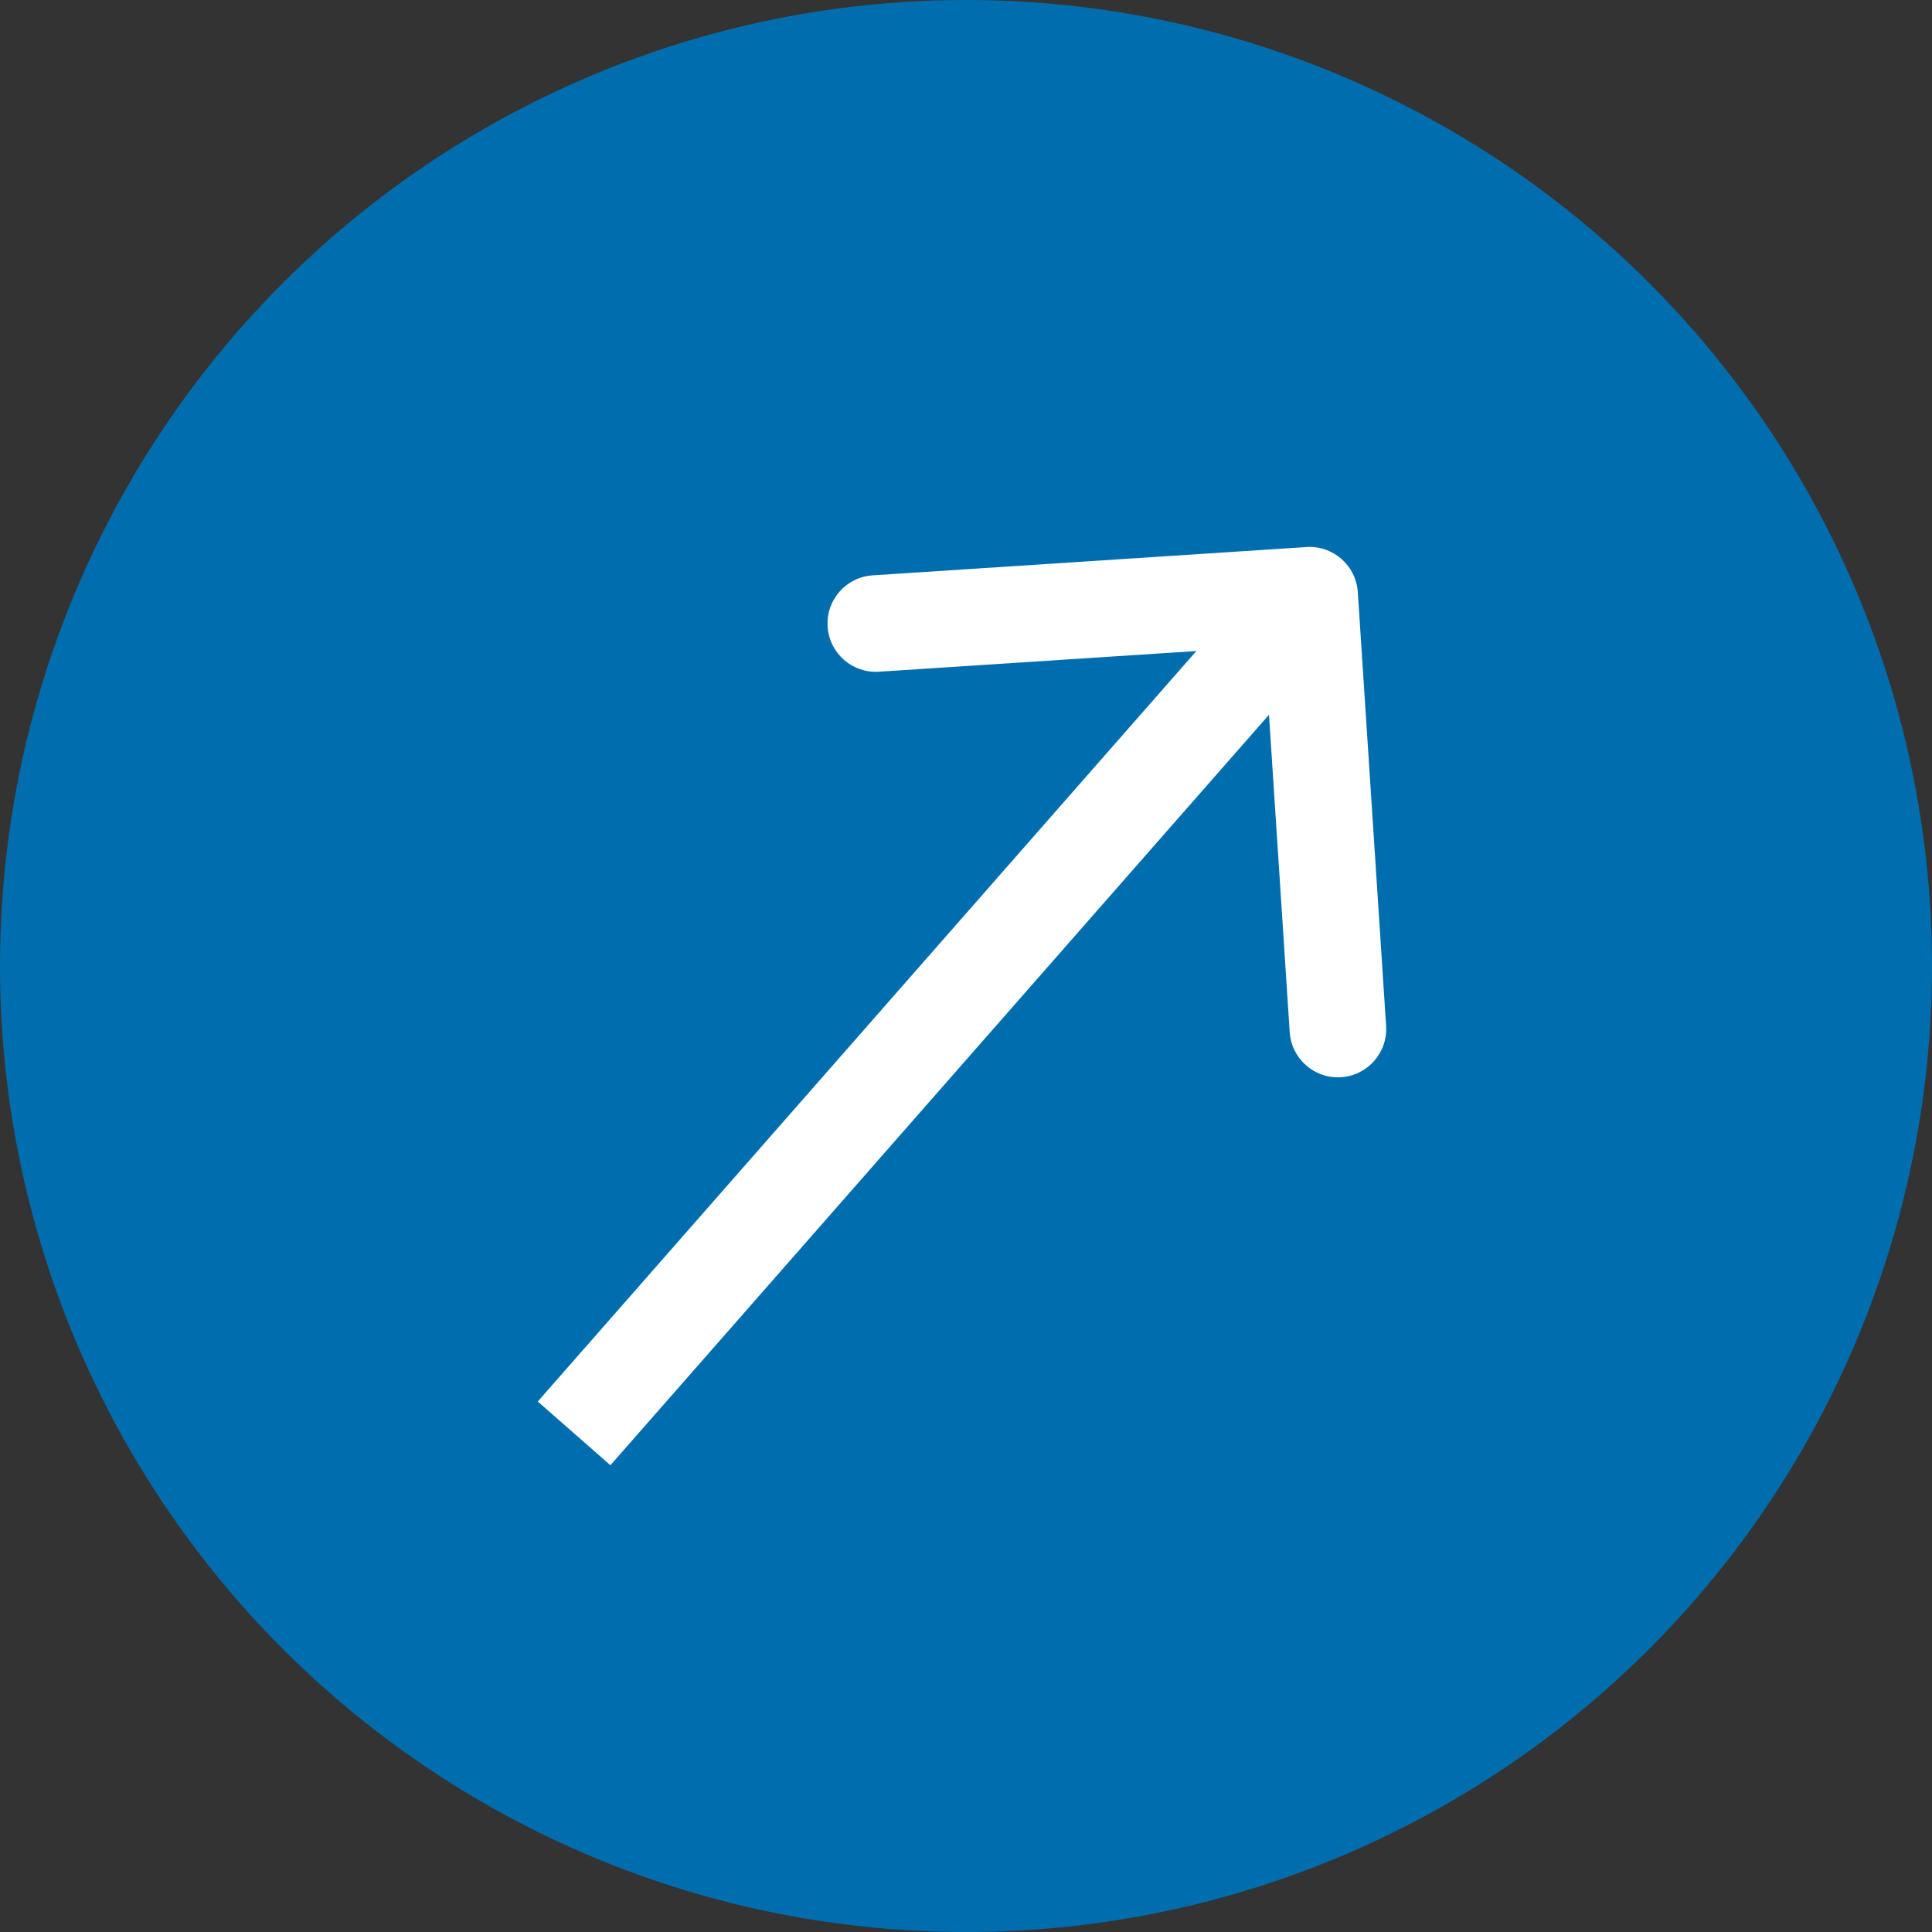
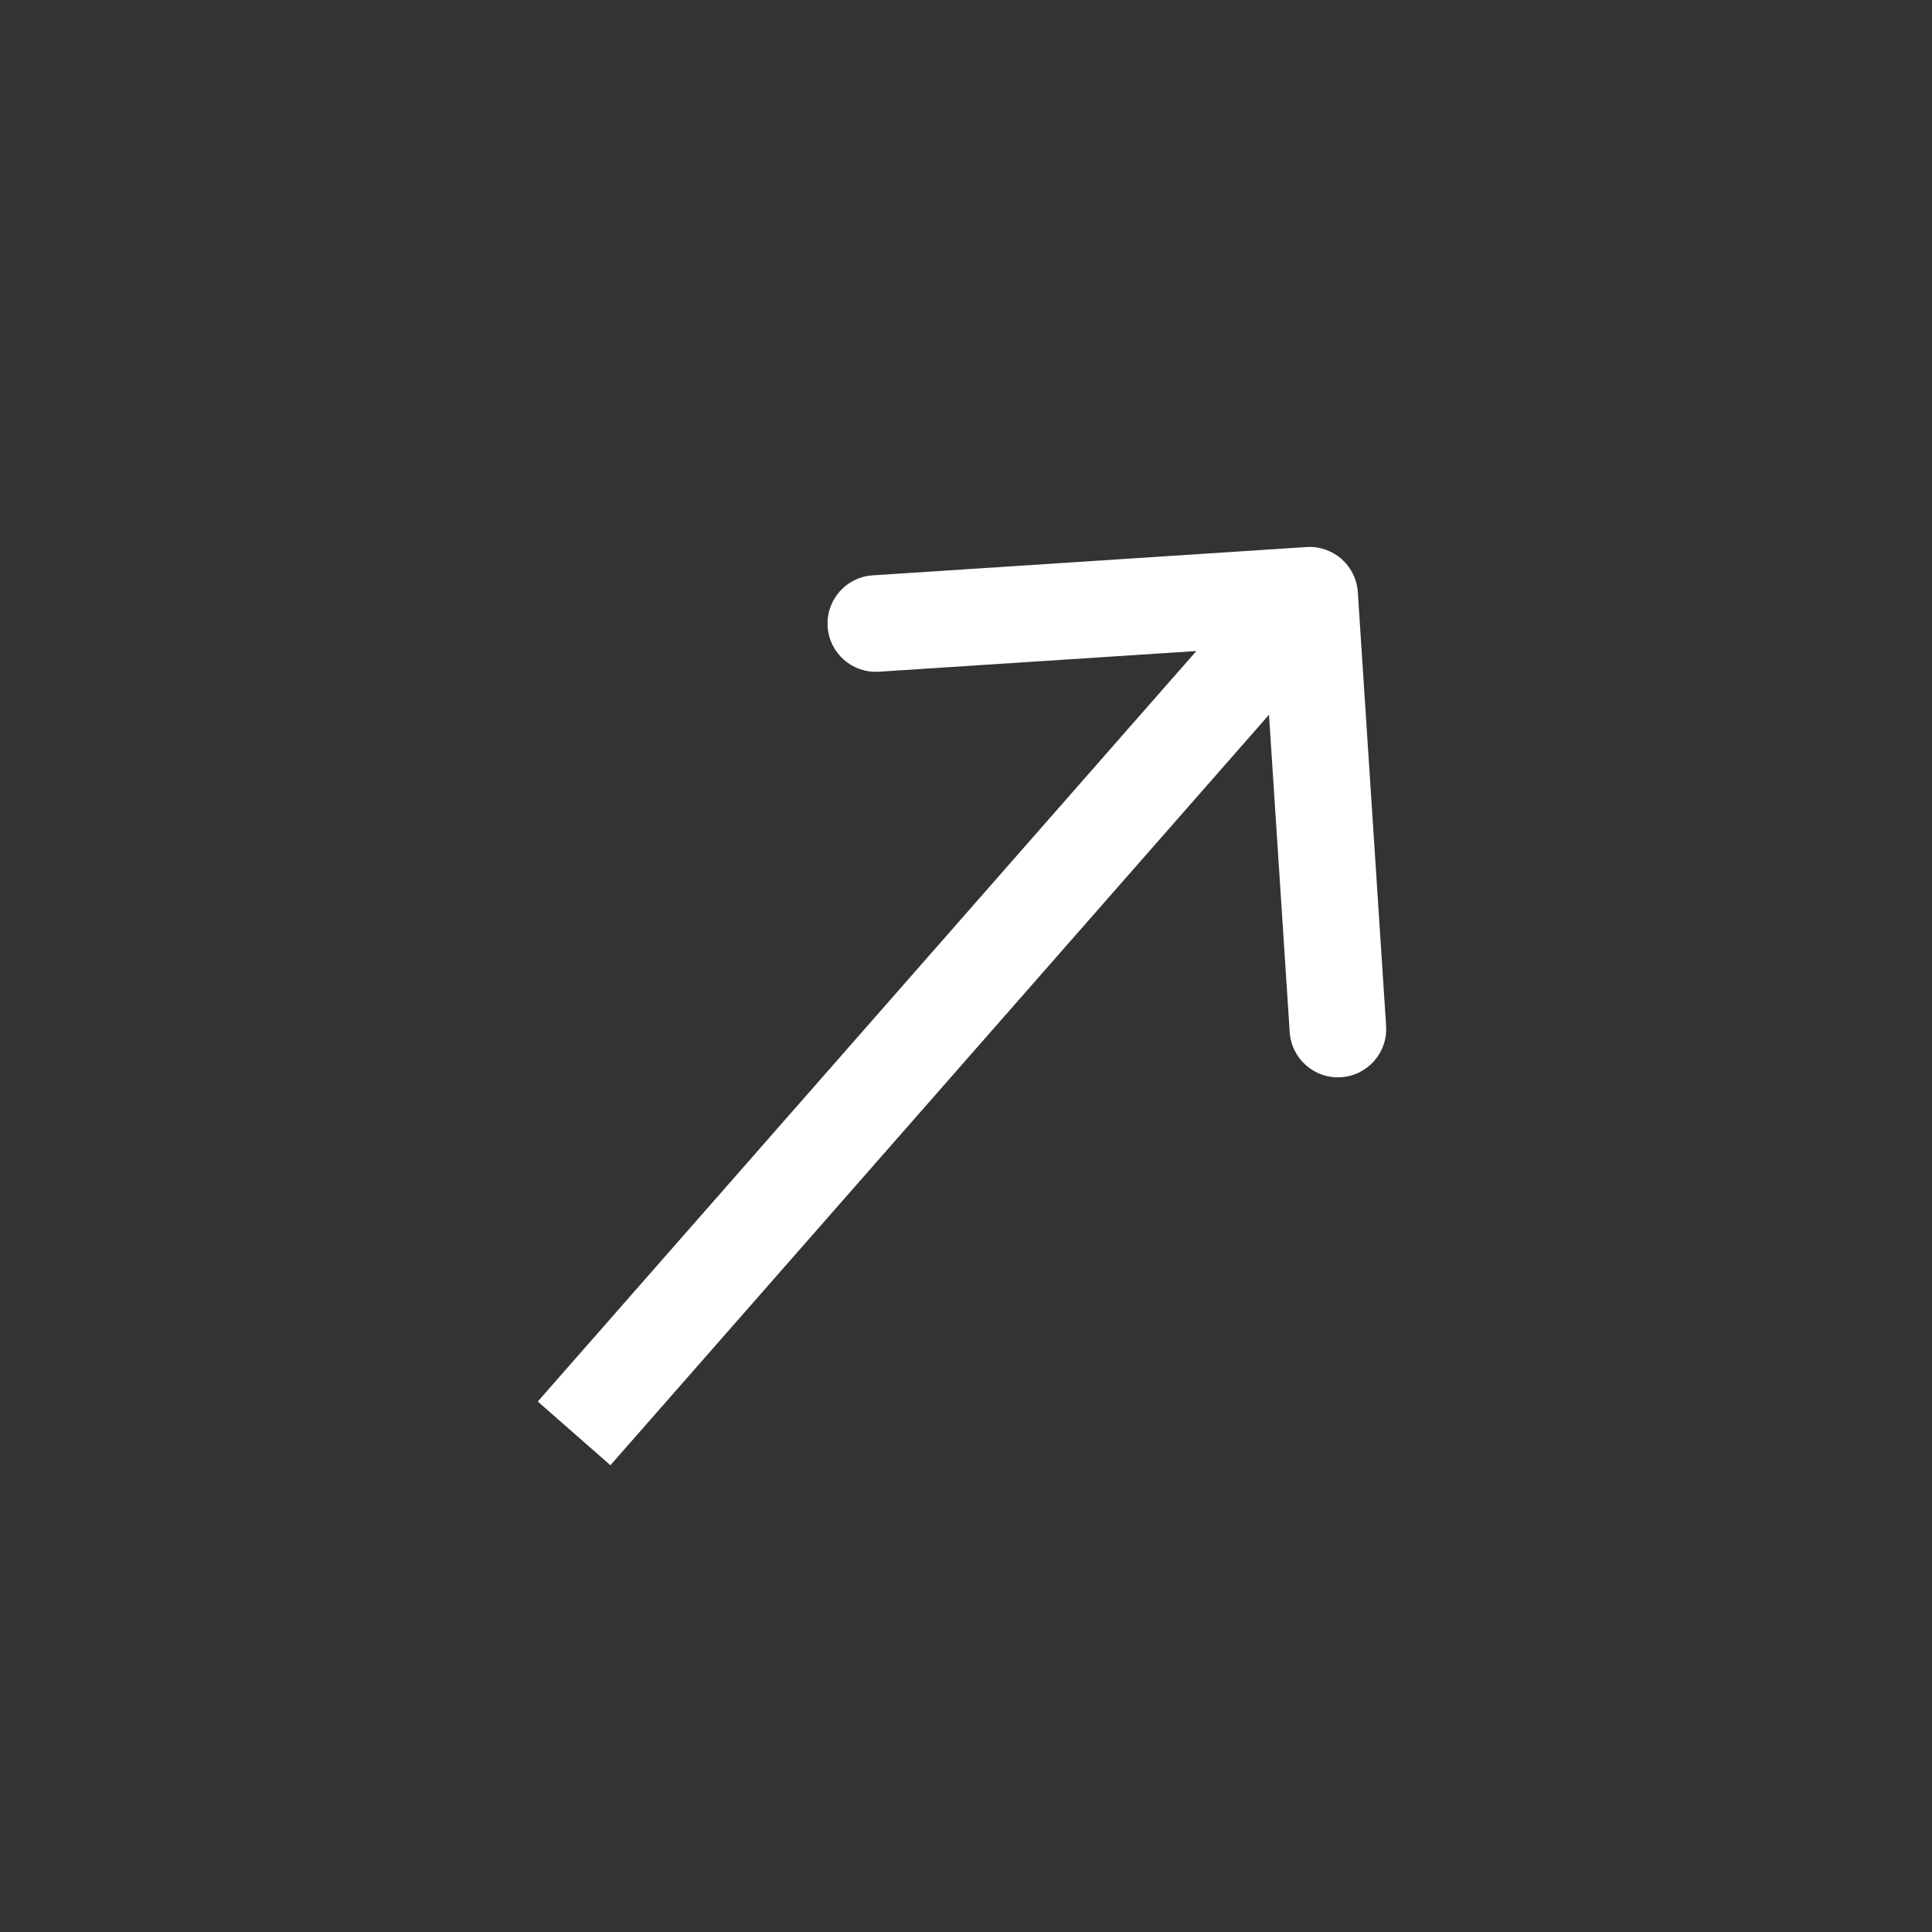
<svg xmlns="http://www.w3.org/2000/svg" width="40" height="40" viewBox="0 0 40 40" fill="none">
  <rect x="0" y="0" width="40" height="40" fill="#333333" stroke="none" />
-   <circle cx="20" cy="20" r="20" fill="#006EAE" />
-   <path d="M28.112 12.259C28.076 11.708 27.6 11.29 27.049 11.326L18.068 11.912C17.517 11.947 17.099 12.423 17.135 12.975C17.171 13.526 17.647 13.943 18.198 13.907L26.181 13.387L26.702 21.37C26.738 21.921 27.214 22.338 27.765 22.303C28.316 22.267 28.733 21.791 28.698 21.24L28.112 12.259ZM12.638 30.336L27.866 12.983L26.362 11.664L11.134 29.017L12.638 30.336Z" fill="white" />
+   <path d="M28.112 12.259C28.076 11.708 27.6 11.29 27.049 11.326L18.068 11.912C17.517 11.947 17.099 12.423 17.135 12.975C17.171 13.526 17.647 13.943 18.198 13.907L26.181 13.387L26.702 21.37C26.738 21.921 27.214 22.338 27.765 22.303C28.316 22.267 28.733 21.791 28.698 21.24L28.112 12.259M12.638 30.336L27.866 12.983L26.362 11.664L11.134 29.017L12.638 30.336Z" fill="white" />
</svg>